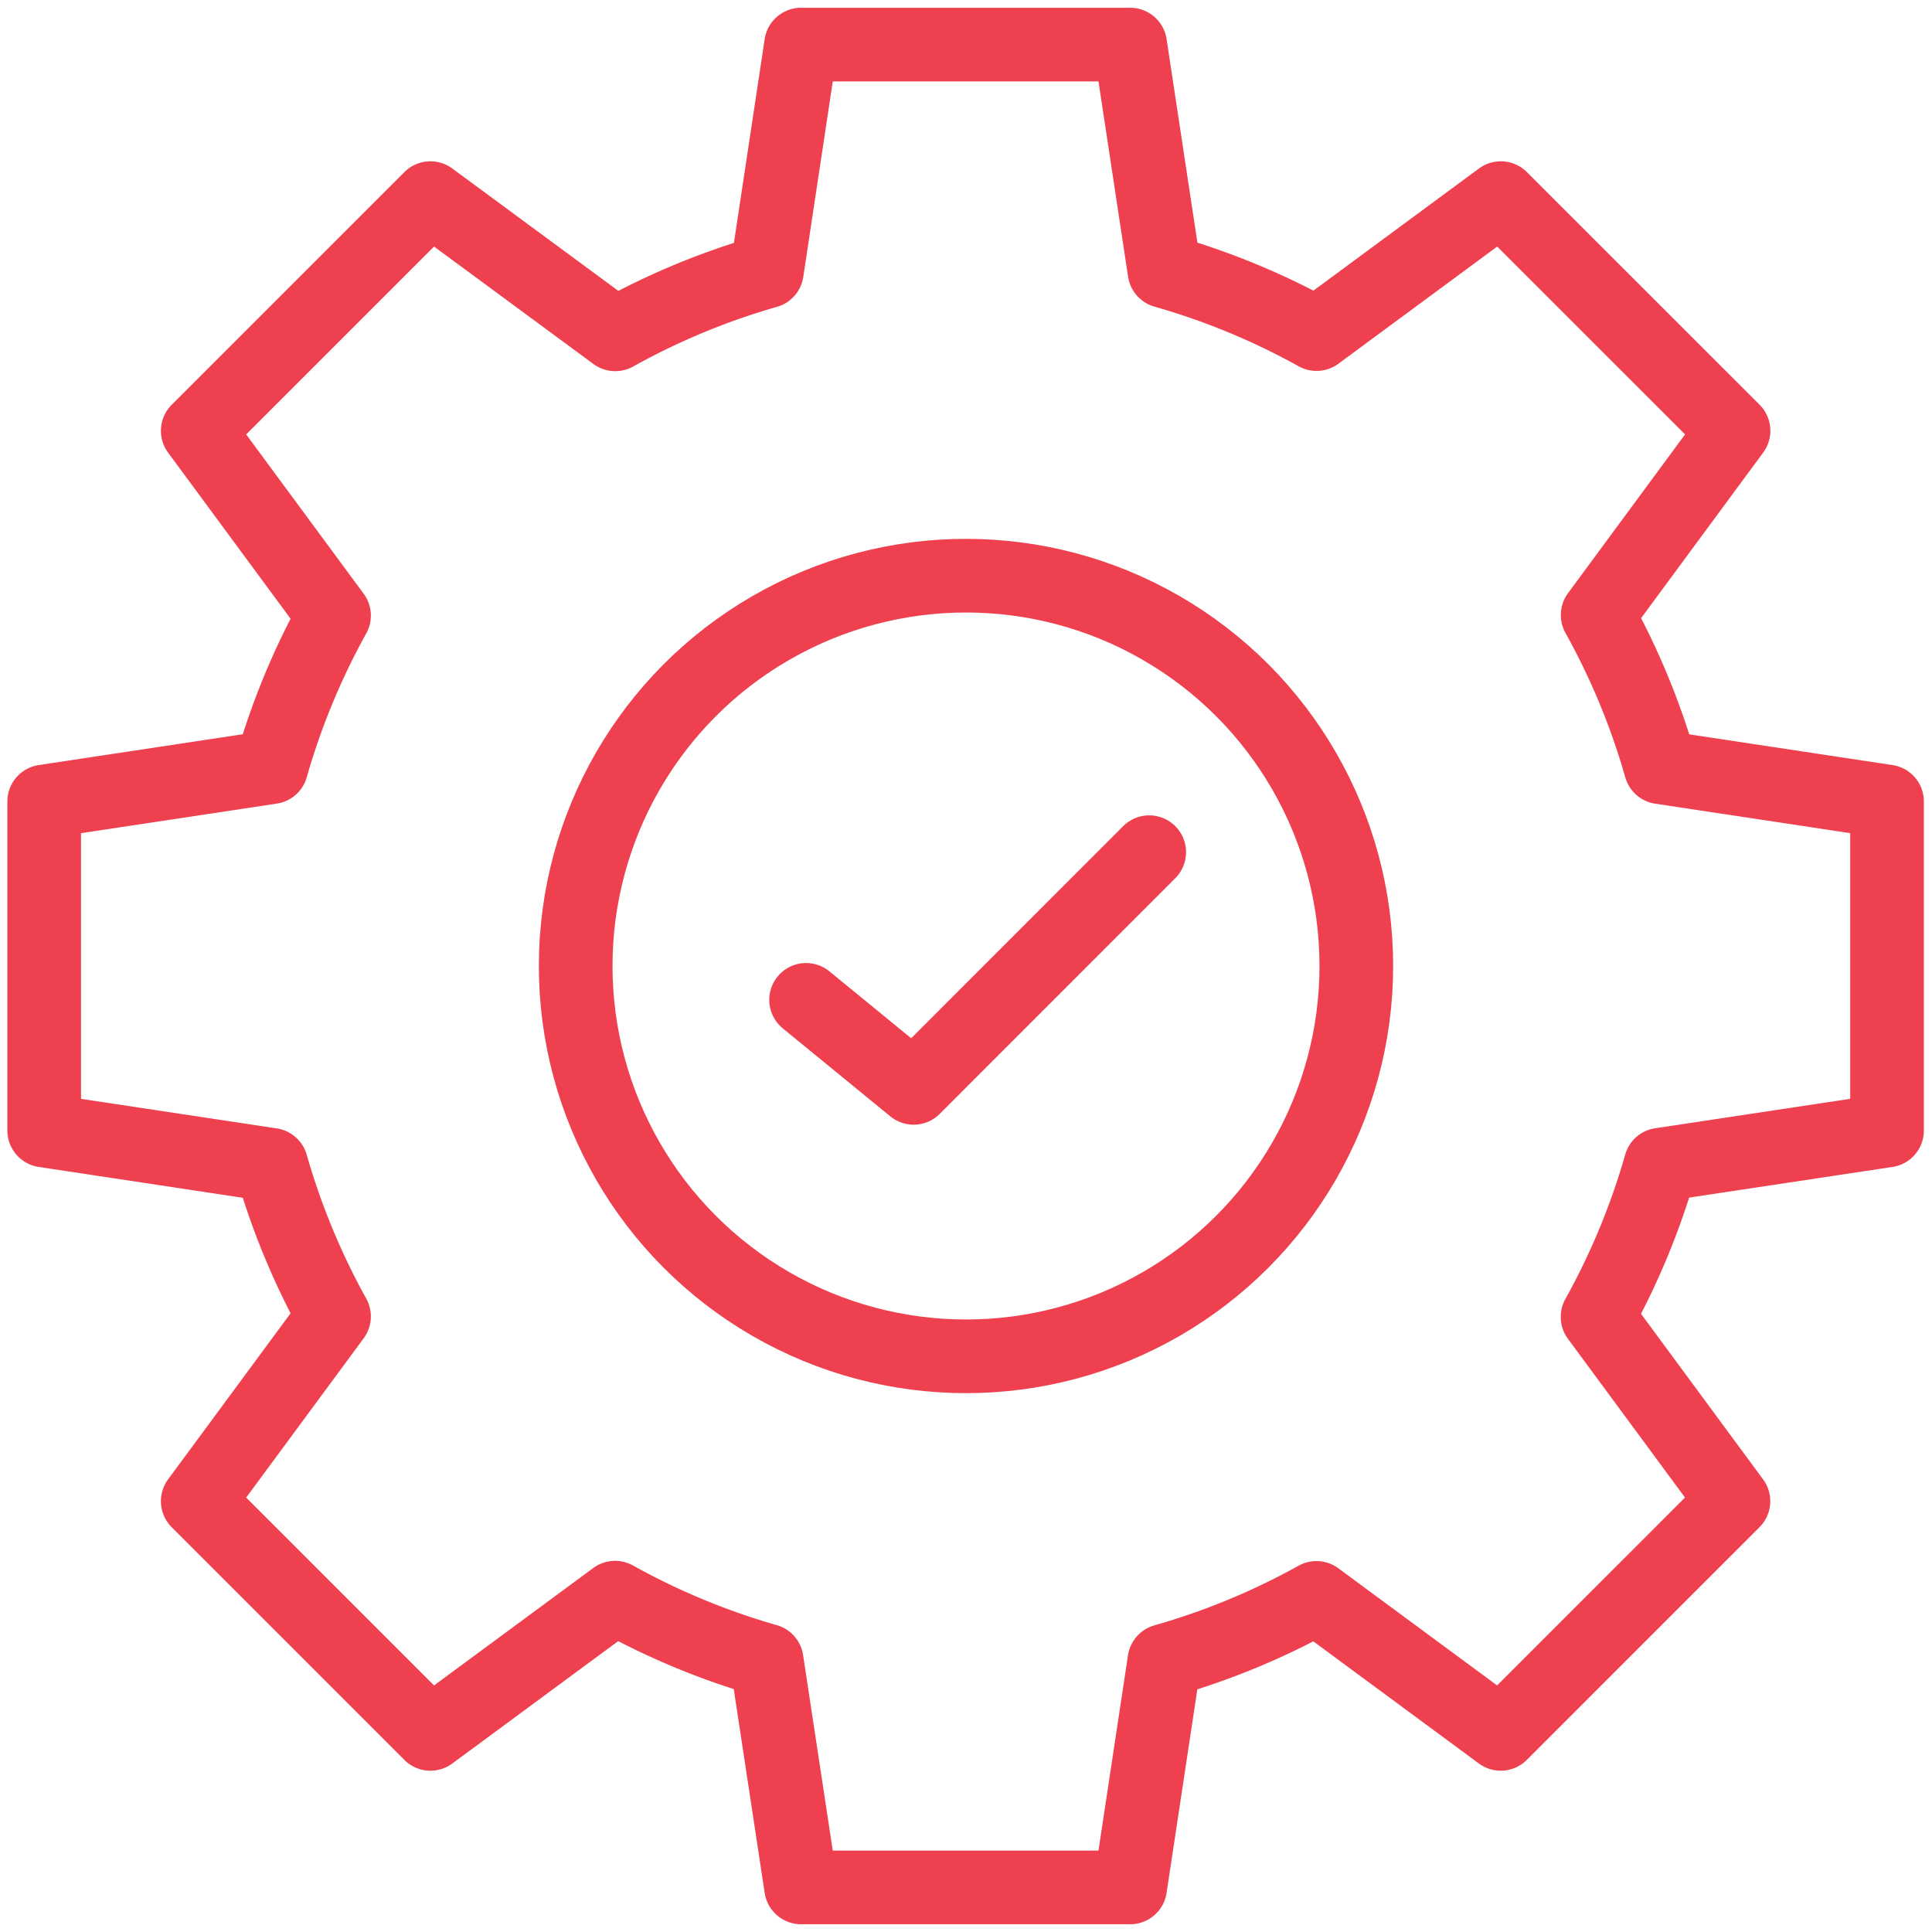
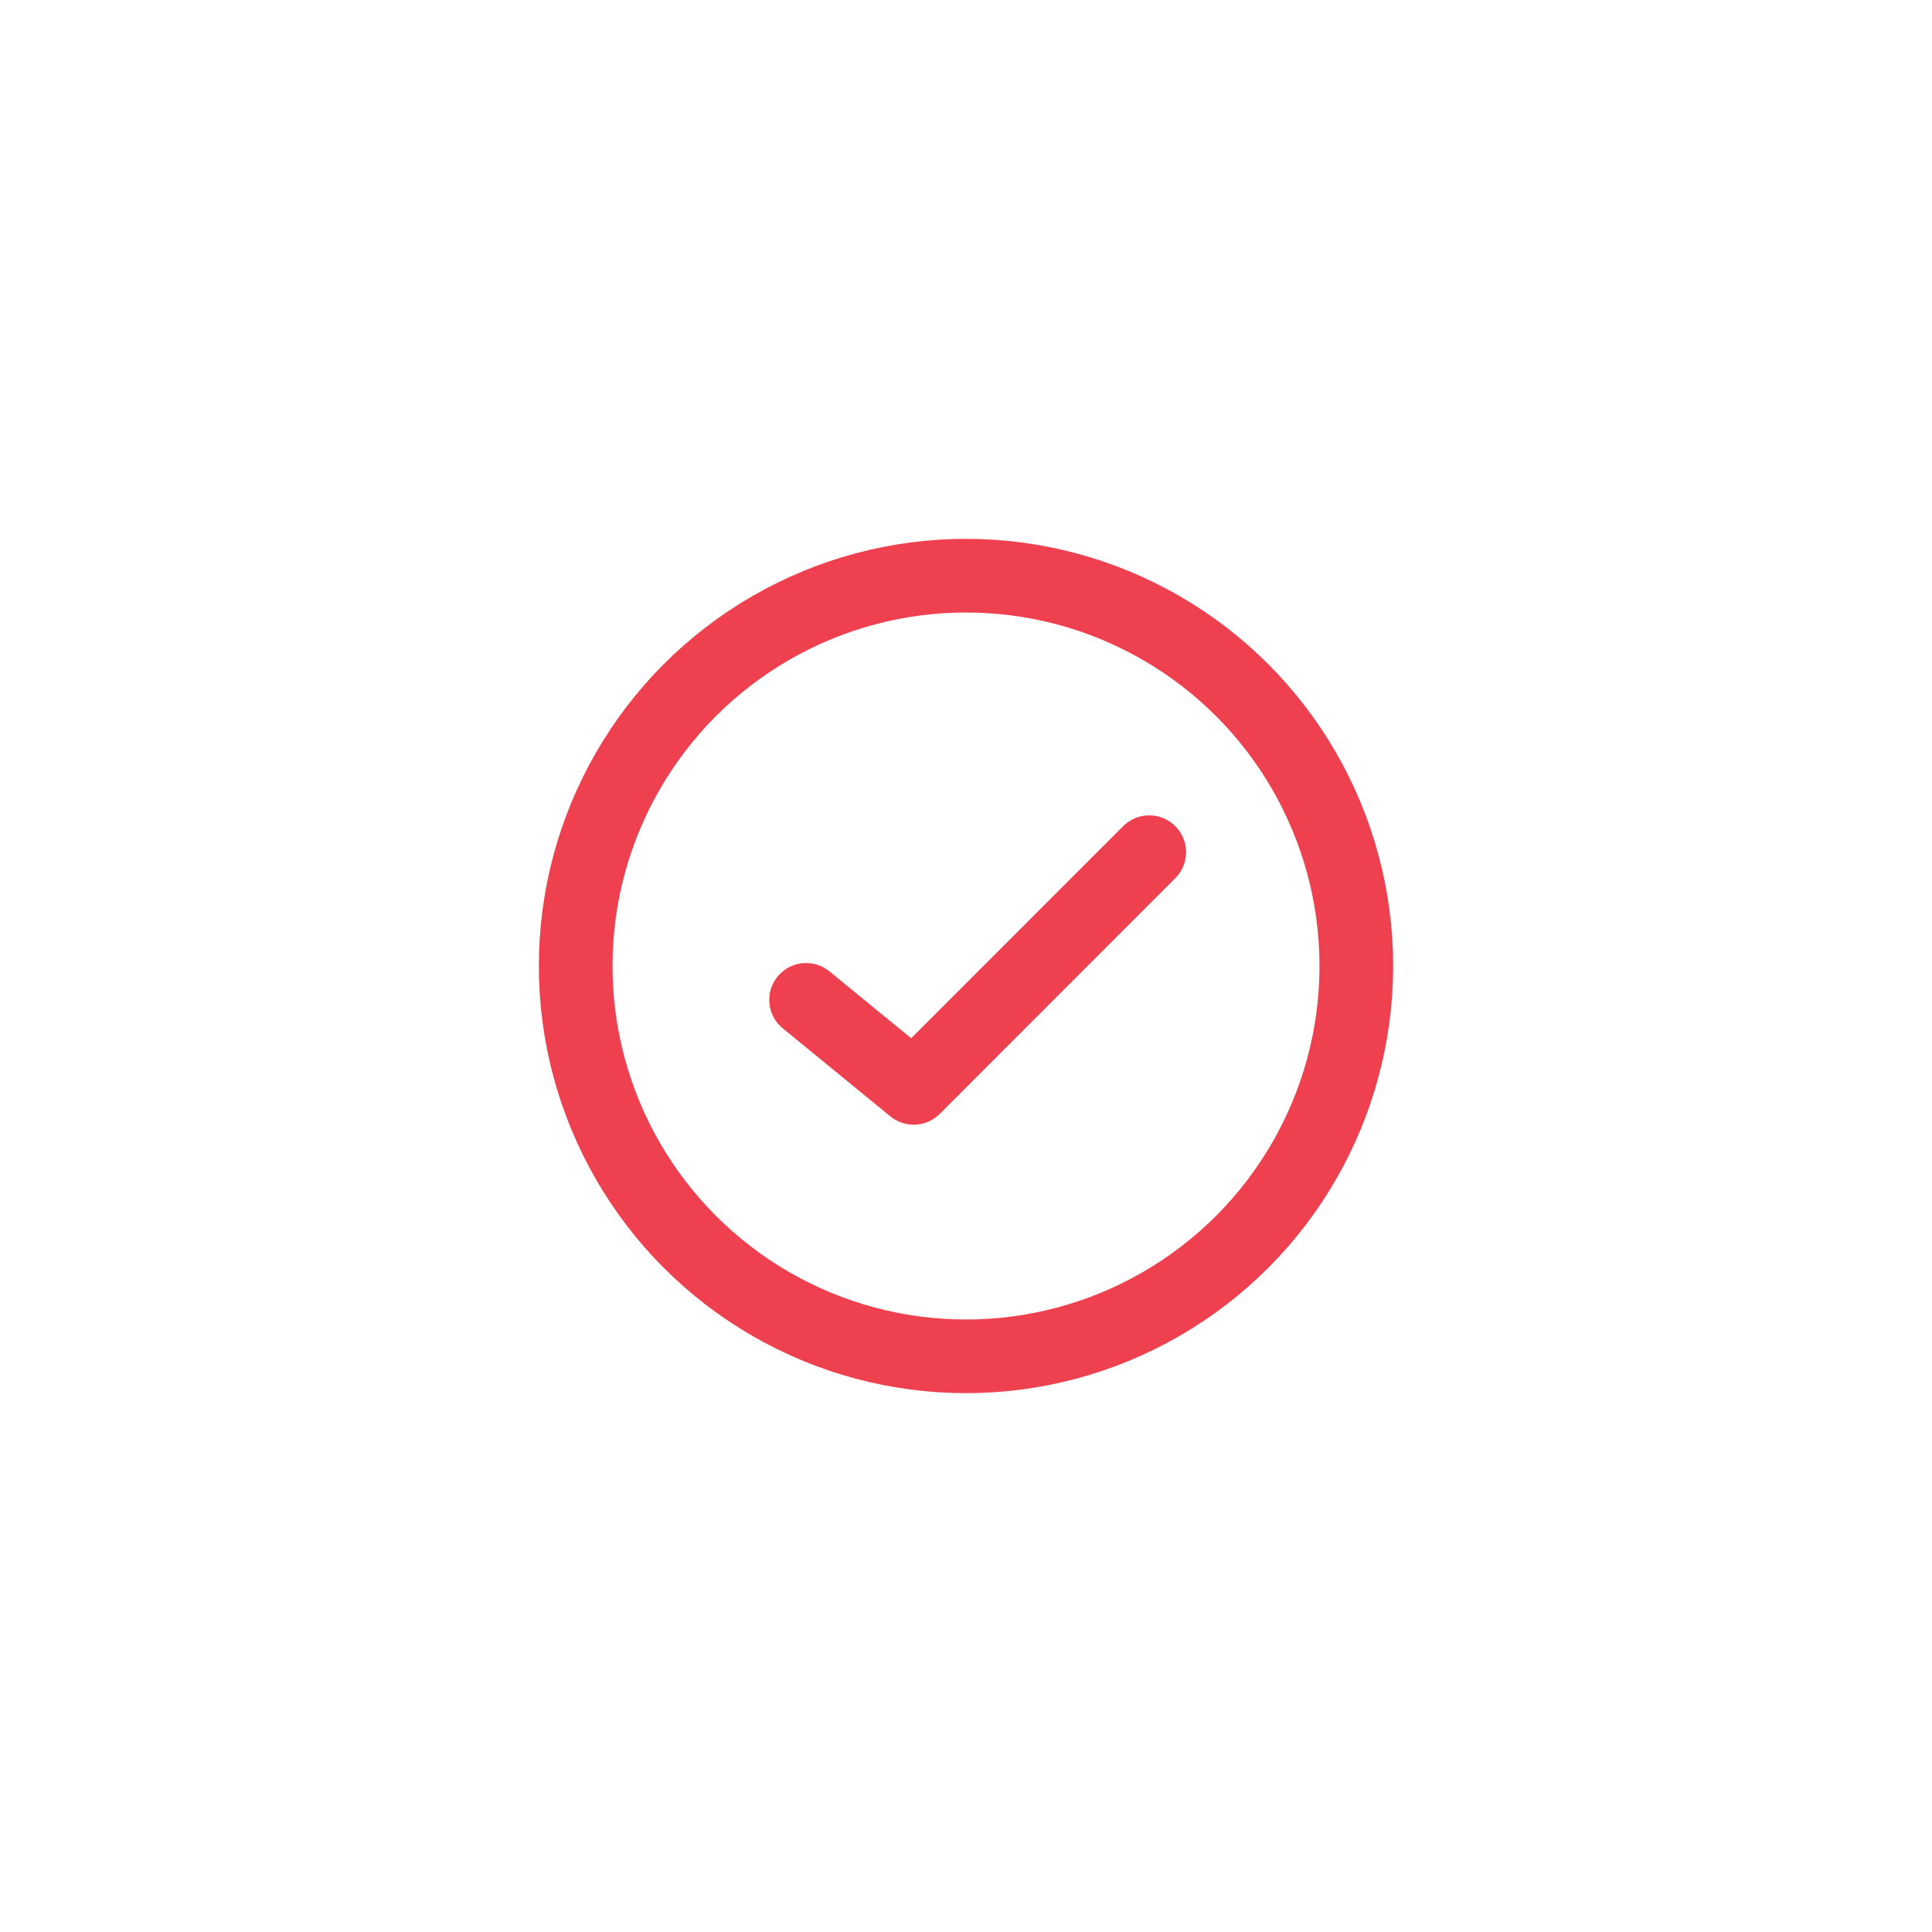
<svg xmlns="http://www.w3.org/2000/svg" width="65" height="65" viewBox="0 0 65 65">
  <defs>
    <clipPath id="clip-Simple_installation">
      <rect width="65" height="65" />
    </clipPath>
  </defs>
  <g id="Simple_installation" data-name="Simple installation" clip-path="url(#clip-Simple_installation)">
-     <path id="Path_34" data-name="Path 34" d="M63.487,38.035V26.965l-7.614-1.151a24.209,24.209,0,0,0-2.122-5.122l4.571-6.2L50.494,6.666l-6.2,4.574a24.164,24.164,0,0,0-5.116-2.116L38.023,1.5H26.952L25.8,9.132a24.147,24.147,0,0,0-5.1,2.116L14.481,6.666,6.653,14.494l4.585,6.217a24.238,24.238,0,0,0-2.11,5.1L1.487,26.965v11.07L9.128,39.19a24.238,24.238,0,0,0,2.11,5.1L6.653,50.506l7.828,7.828,6.213-4.582a24.148,24.148,0,0,0,5.1,2.116L26.952,63.5H38.023l1.152-7.624a24.142,24.142,0,0,0,5.116-2.116l6.2,4.574,7.828-7.828-4.571-6.2a24.209,24.209,0,0,0,2.122-5.122Z" fill="none" stroke="#ef404f" stroke-linecap="round" stroke-linejoin="round" stroke-width="2.478" />
    <circle id="Ellipse_1" data-name="Ellipse 1" cx="13.132" cy="13.132" r="13.132" transform="translate(19.368 19.368)" fill="none" stroke="#ef404f" stroke-linecap="round" stroke-linejoin="round" stroke-width="2.478" />
    <path id="Path_35" data-name="Path 35" d="M27.12,33.639,30.739,36.6l7.925-7.929" fill="none" stroke="#ef404f" stroke-linecap="round" stroke-linejoin="round" stroke-width="2.478" />
  </g>
</svg>